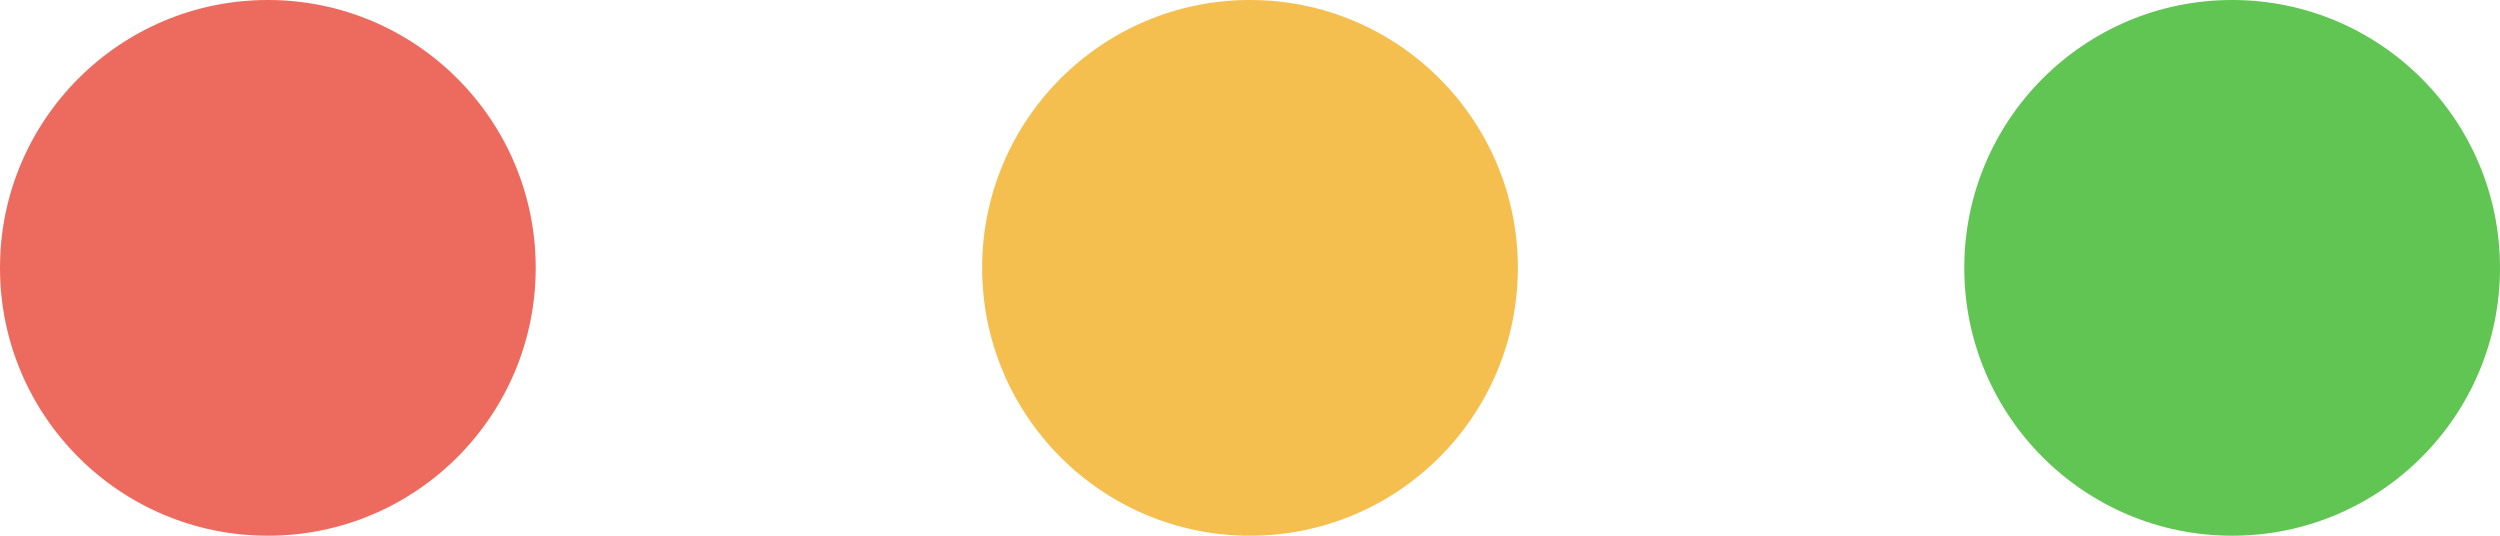
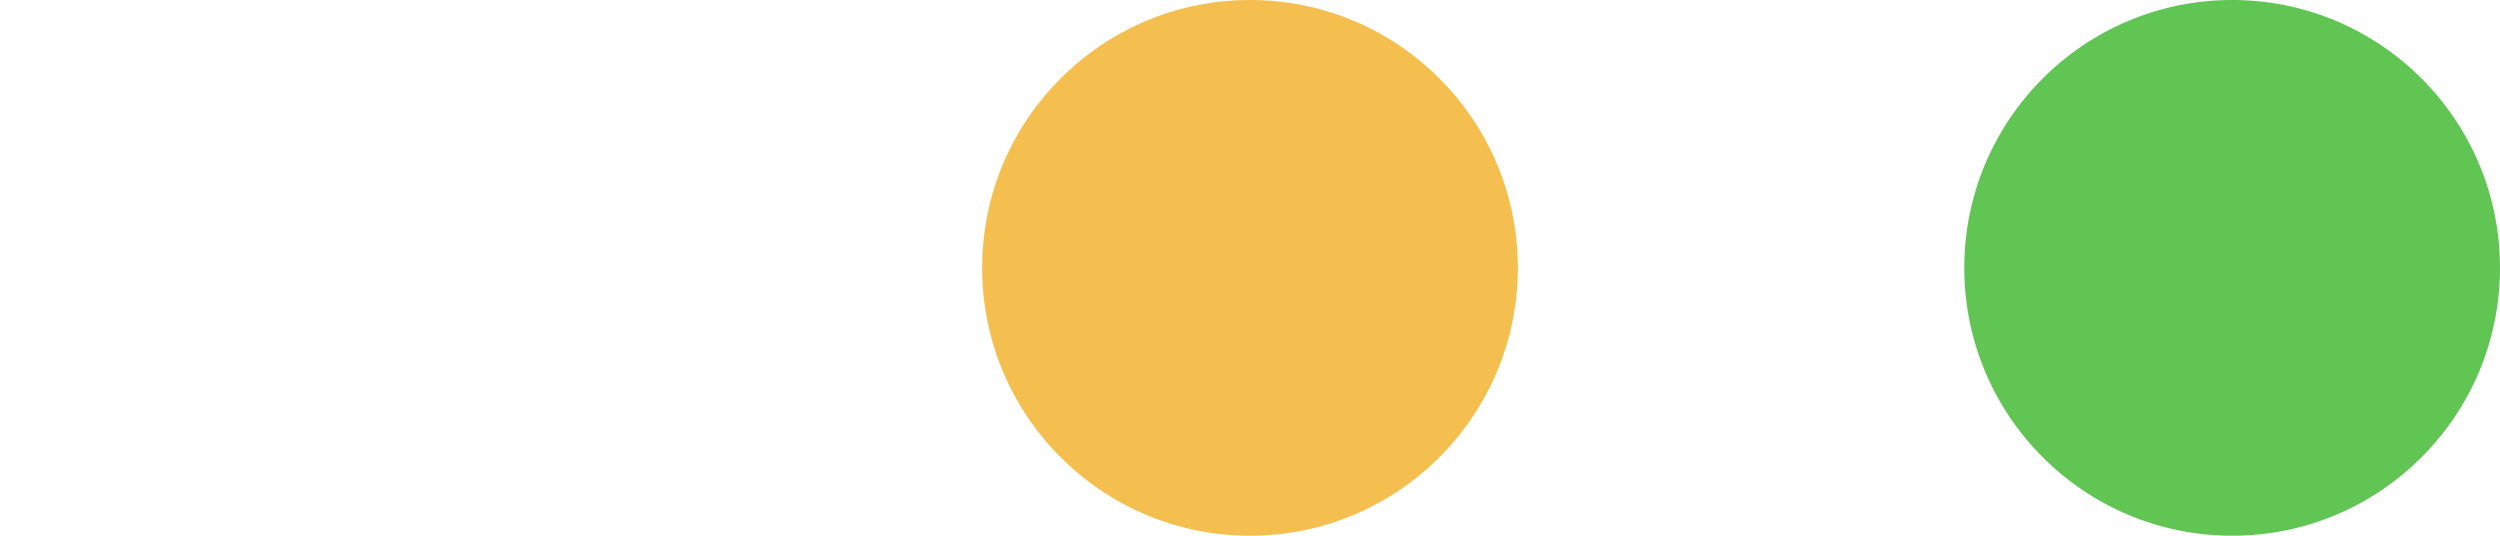
<svg xmlns="http://www.w3.org/2000/svg" width="56" height="12" viewBox="0 0 56 12" fill="none">
-   <circle cx="6" cy="6" r="6" fill="#ED6A5E" />
  <circle cx="28" cy="6" r="6" fill="#F4BF4F" />
  <circle cx="50" cy="6" r="6" fill="#61C554" />
</svg>